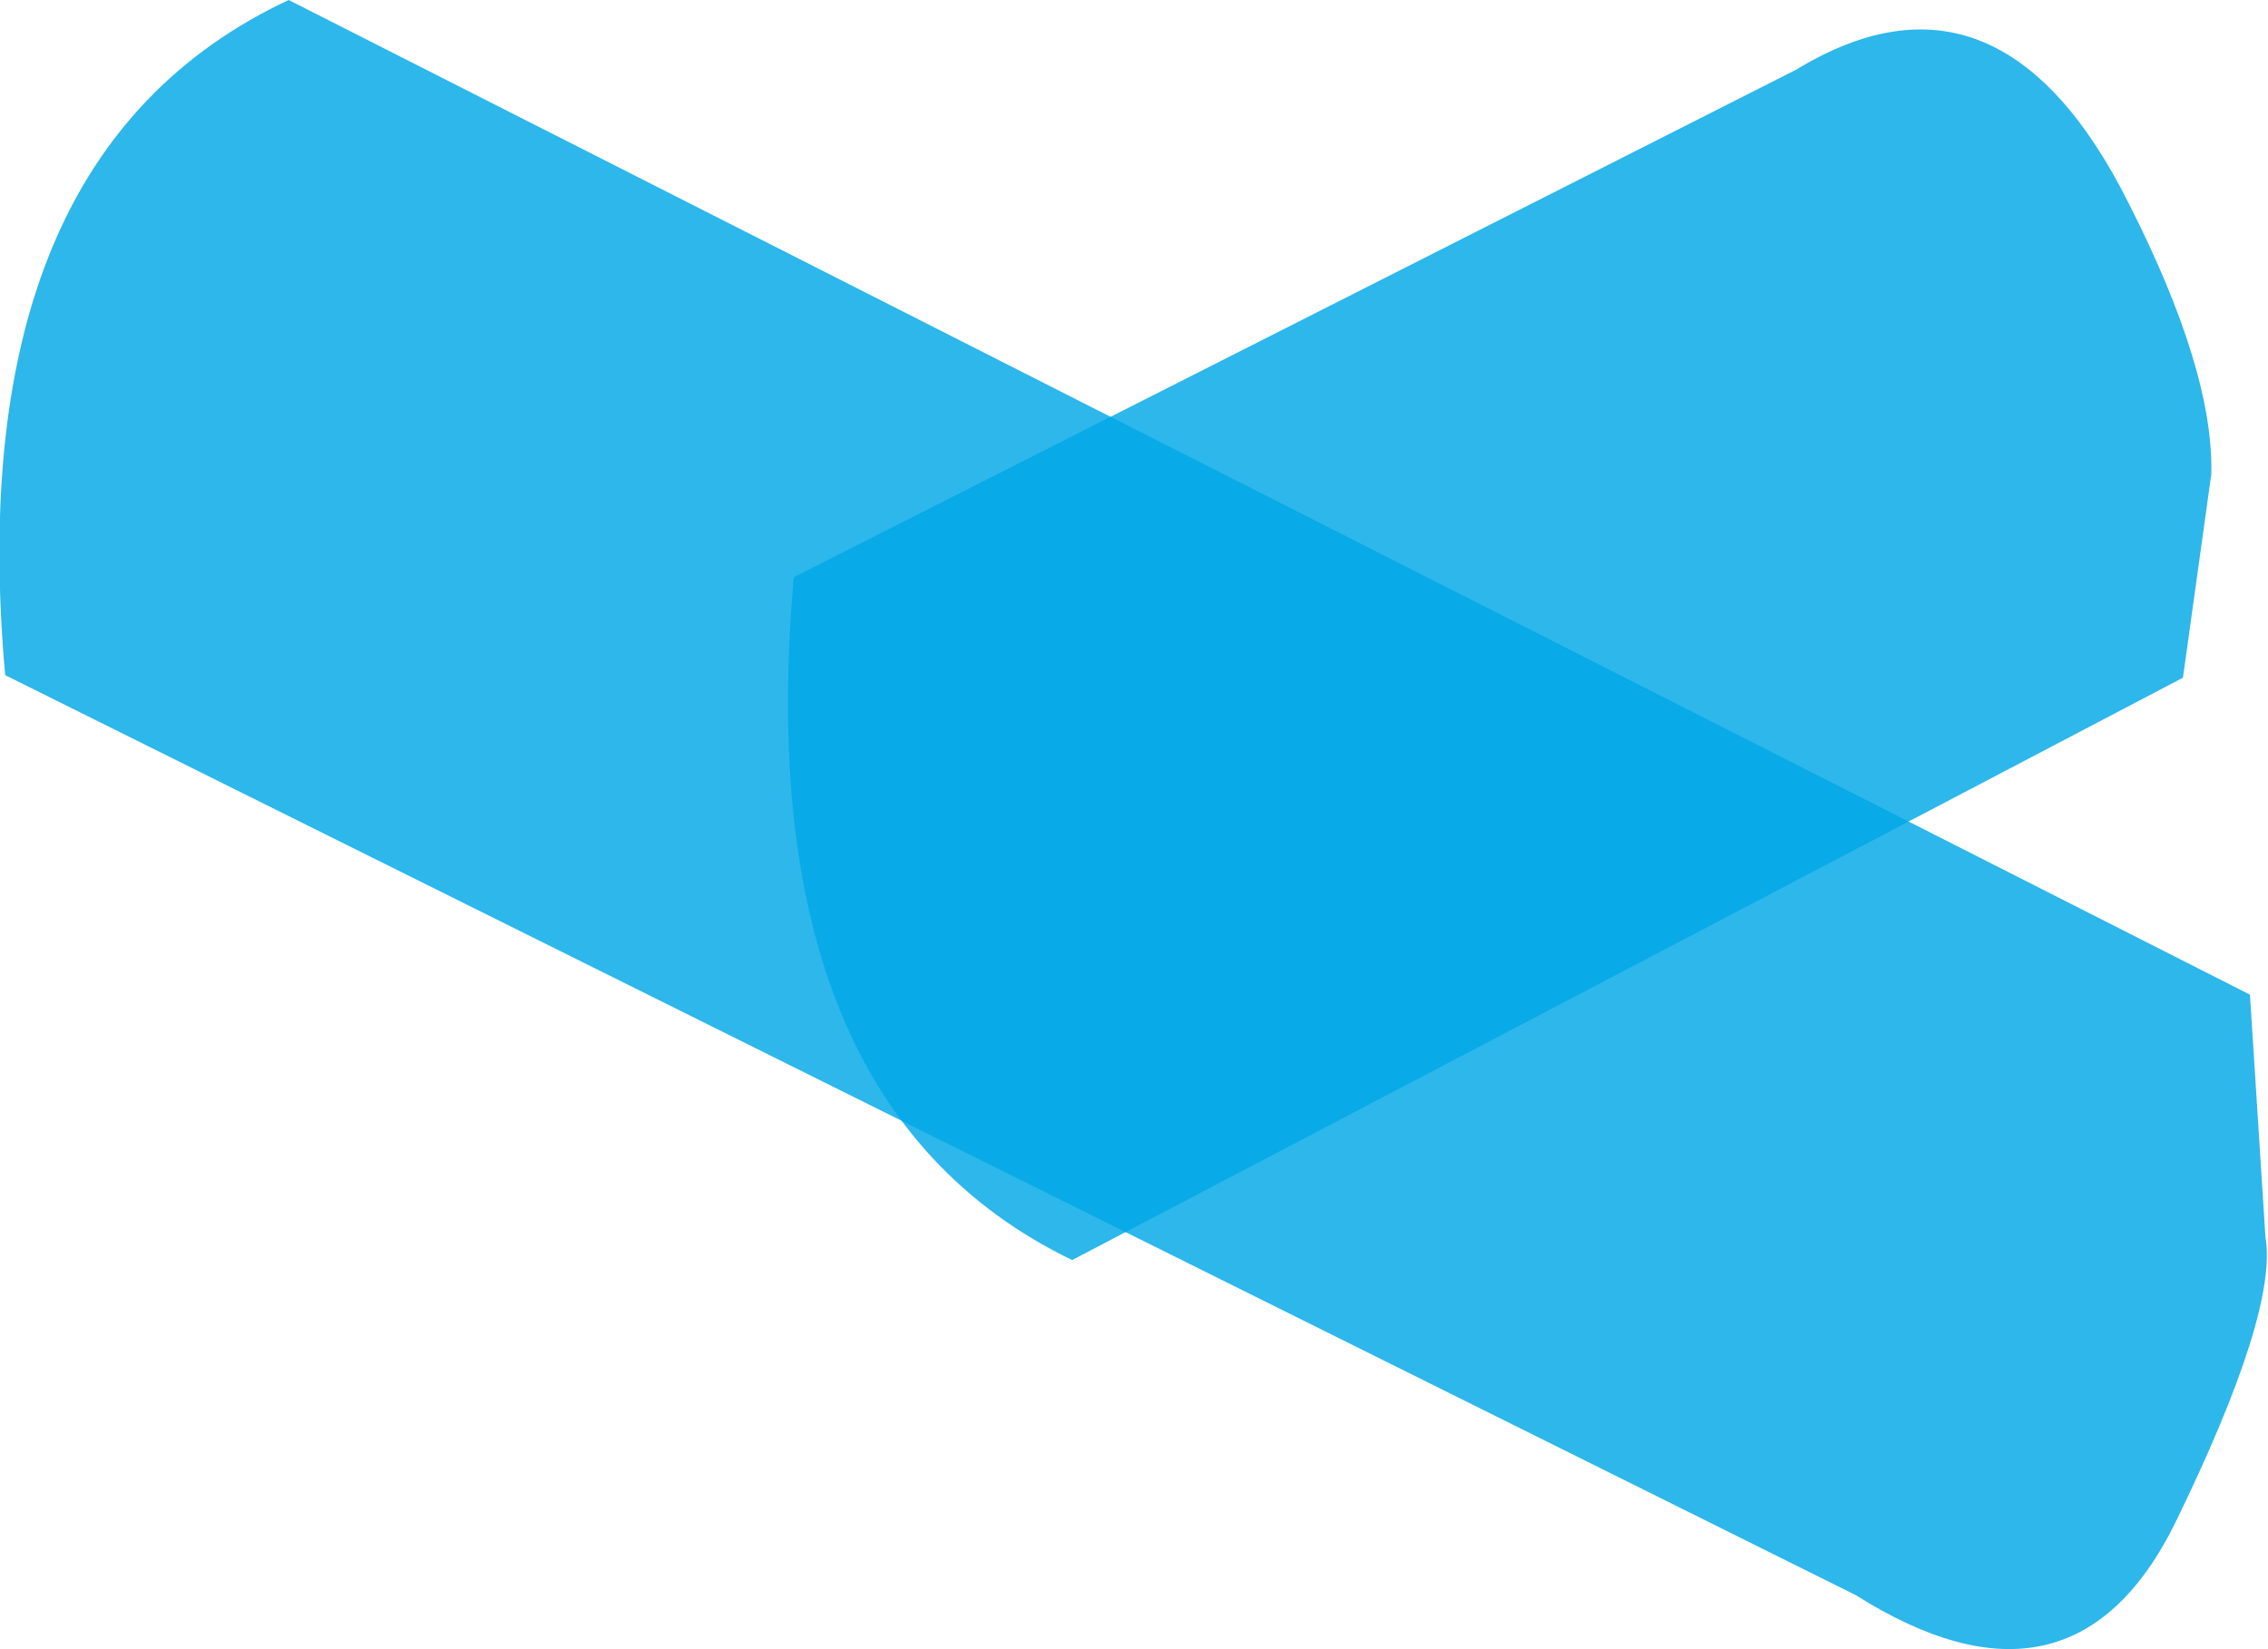
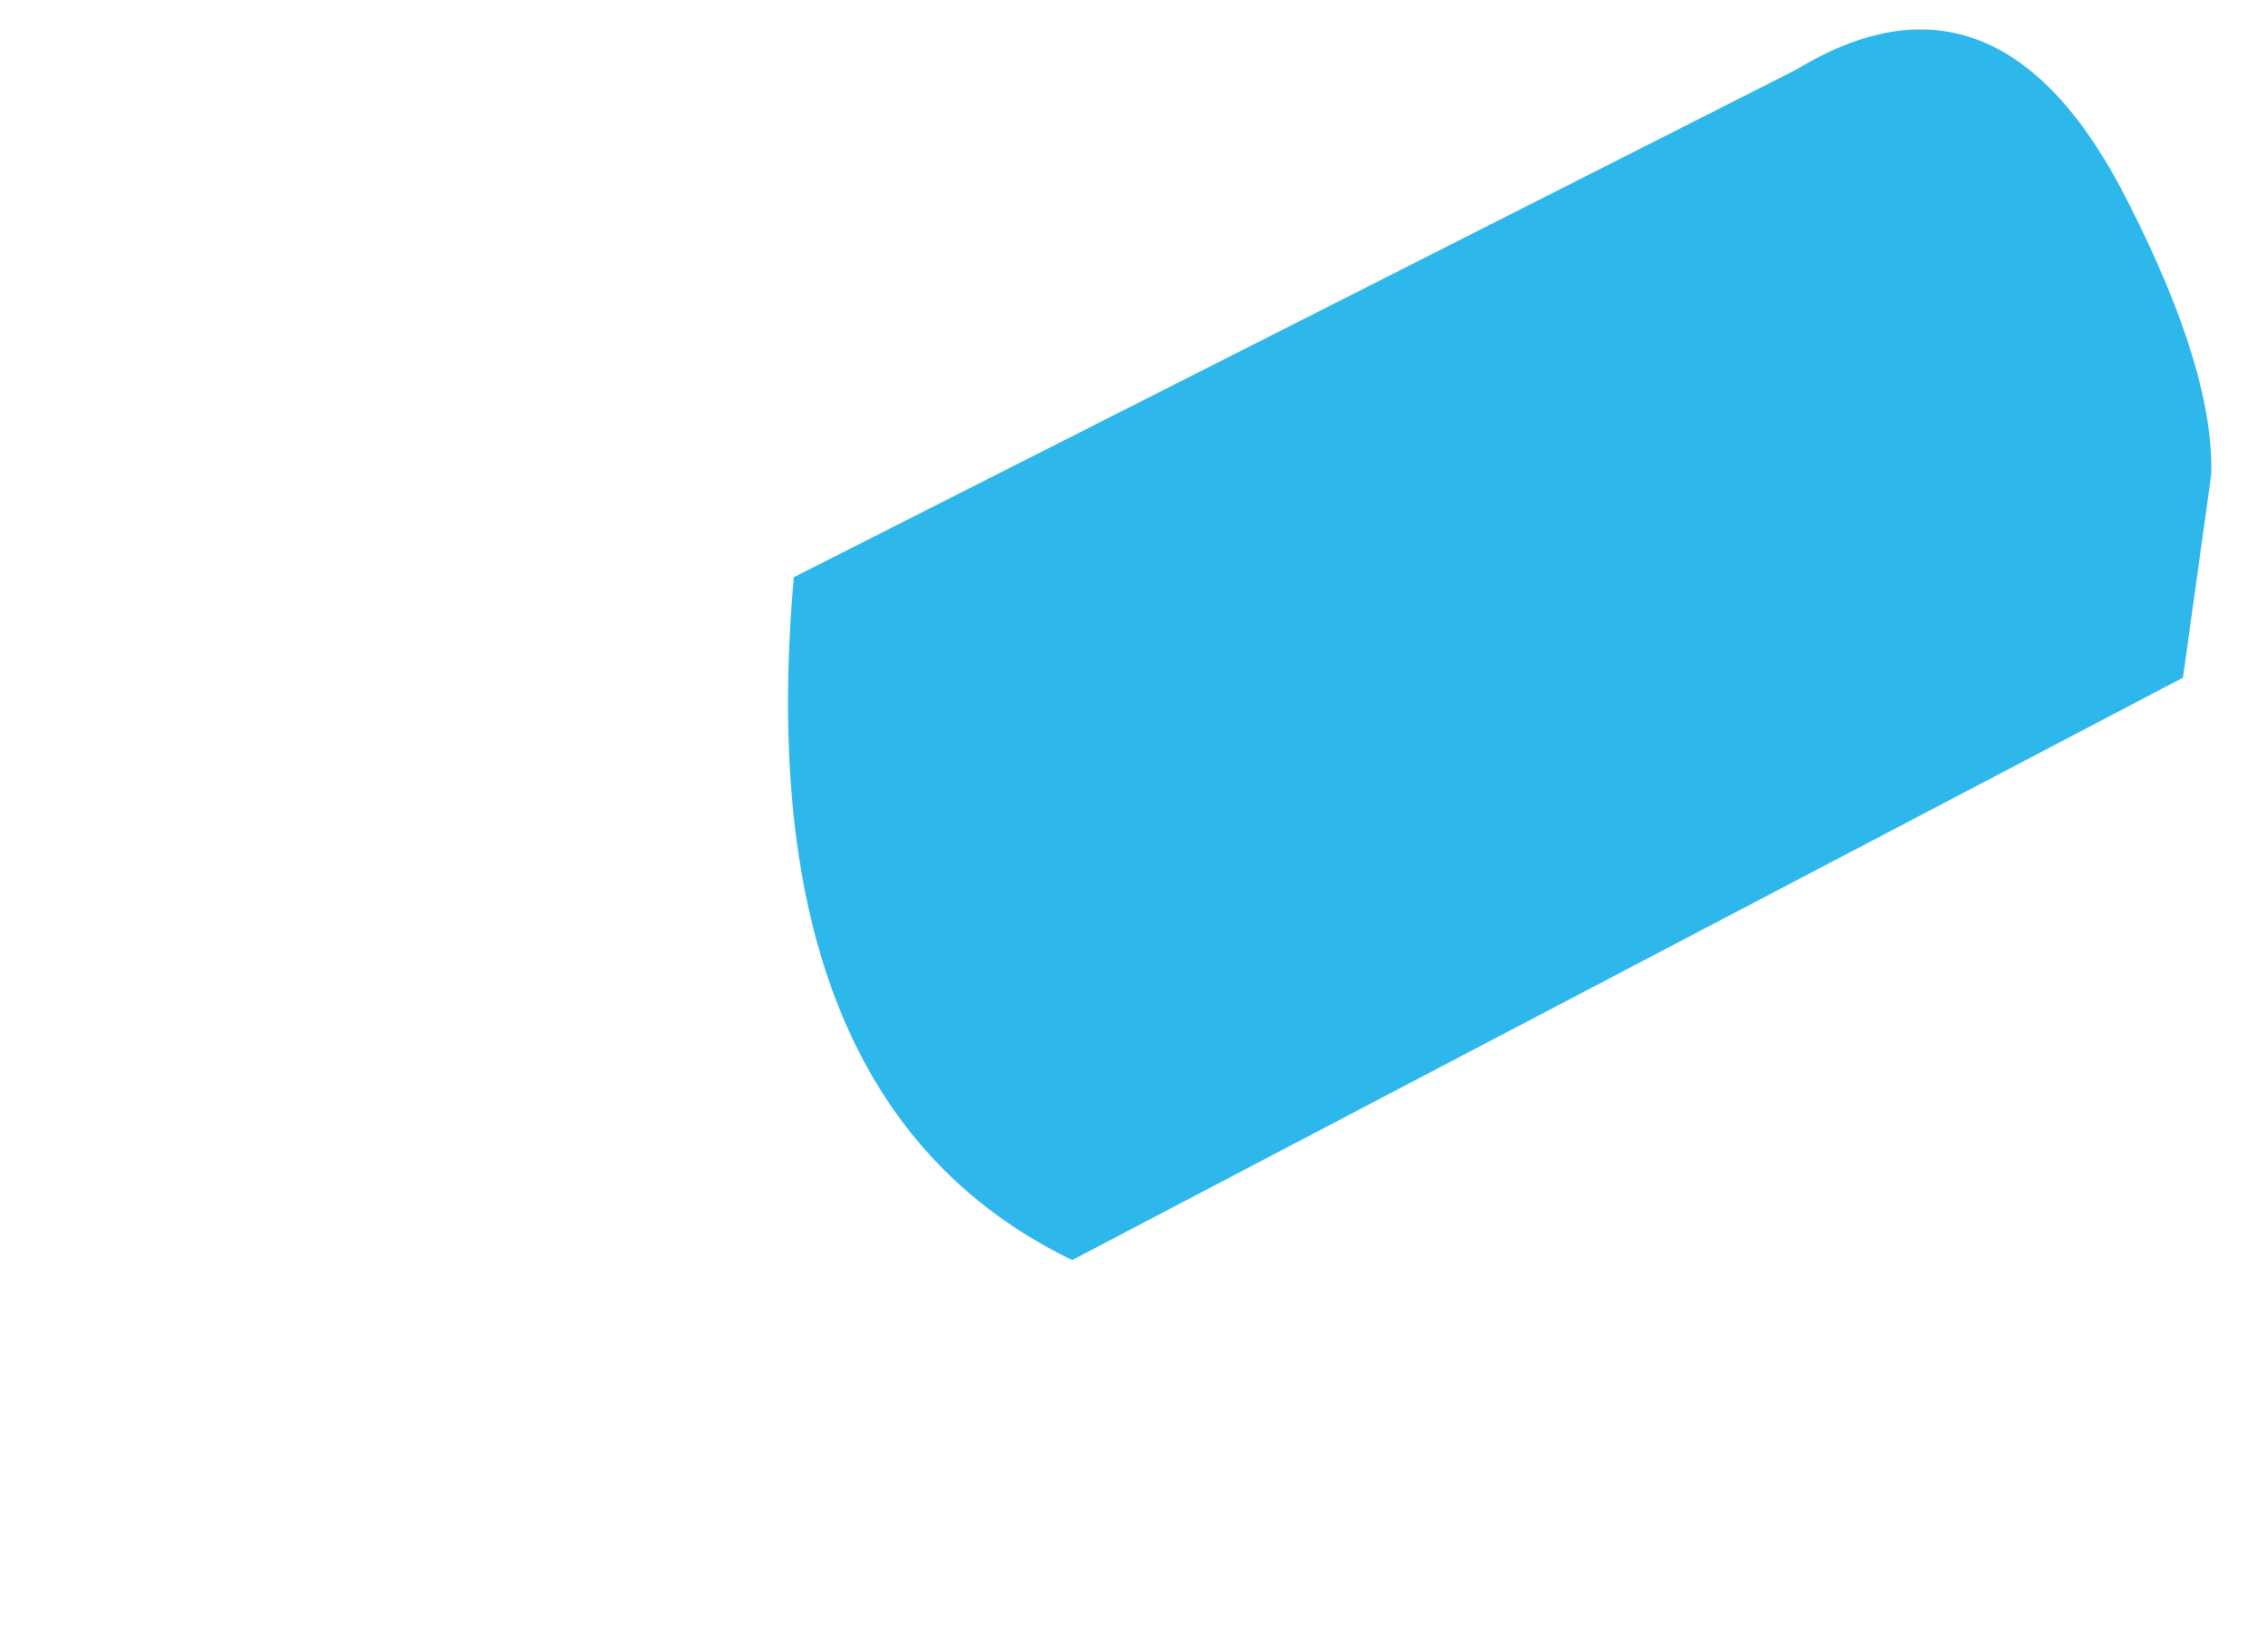
<svg xmlns="http://www.w3.org/2000/svg" height="32.0px" width="44.0px">
  <g transform="matrix(1.0, 0.0, 0.0, 1.0, 9.0, 0.3)">
    <path d="M6.4 10.9 L25.85 1.05 Q29.8 -1.35 32.3 3.65 33.95 6.9 33.9 8.9 L33.35 12.85 11.8 24.15 Q5.5 21.1 6.4 10.9" fill="#00a8e6" fill-opacity="0.824" fill-rule="evenodd" stroke="none" />
-     <path d="M34.95 23.7 Q35.2 25.15 33.2 29.25 31.2 33.3 27.0 30.65 L-8.9 12.8 Q-9.8 2.7 -3.4 -0.3 L34.65 19.0 34.95 23.7" fill="#00a8e6" fill-opacity="0.824" fill-rule="evenodd" stroke="none" />
  </g>
</svg>